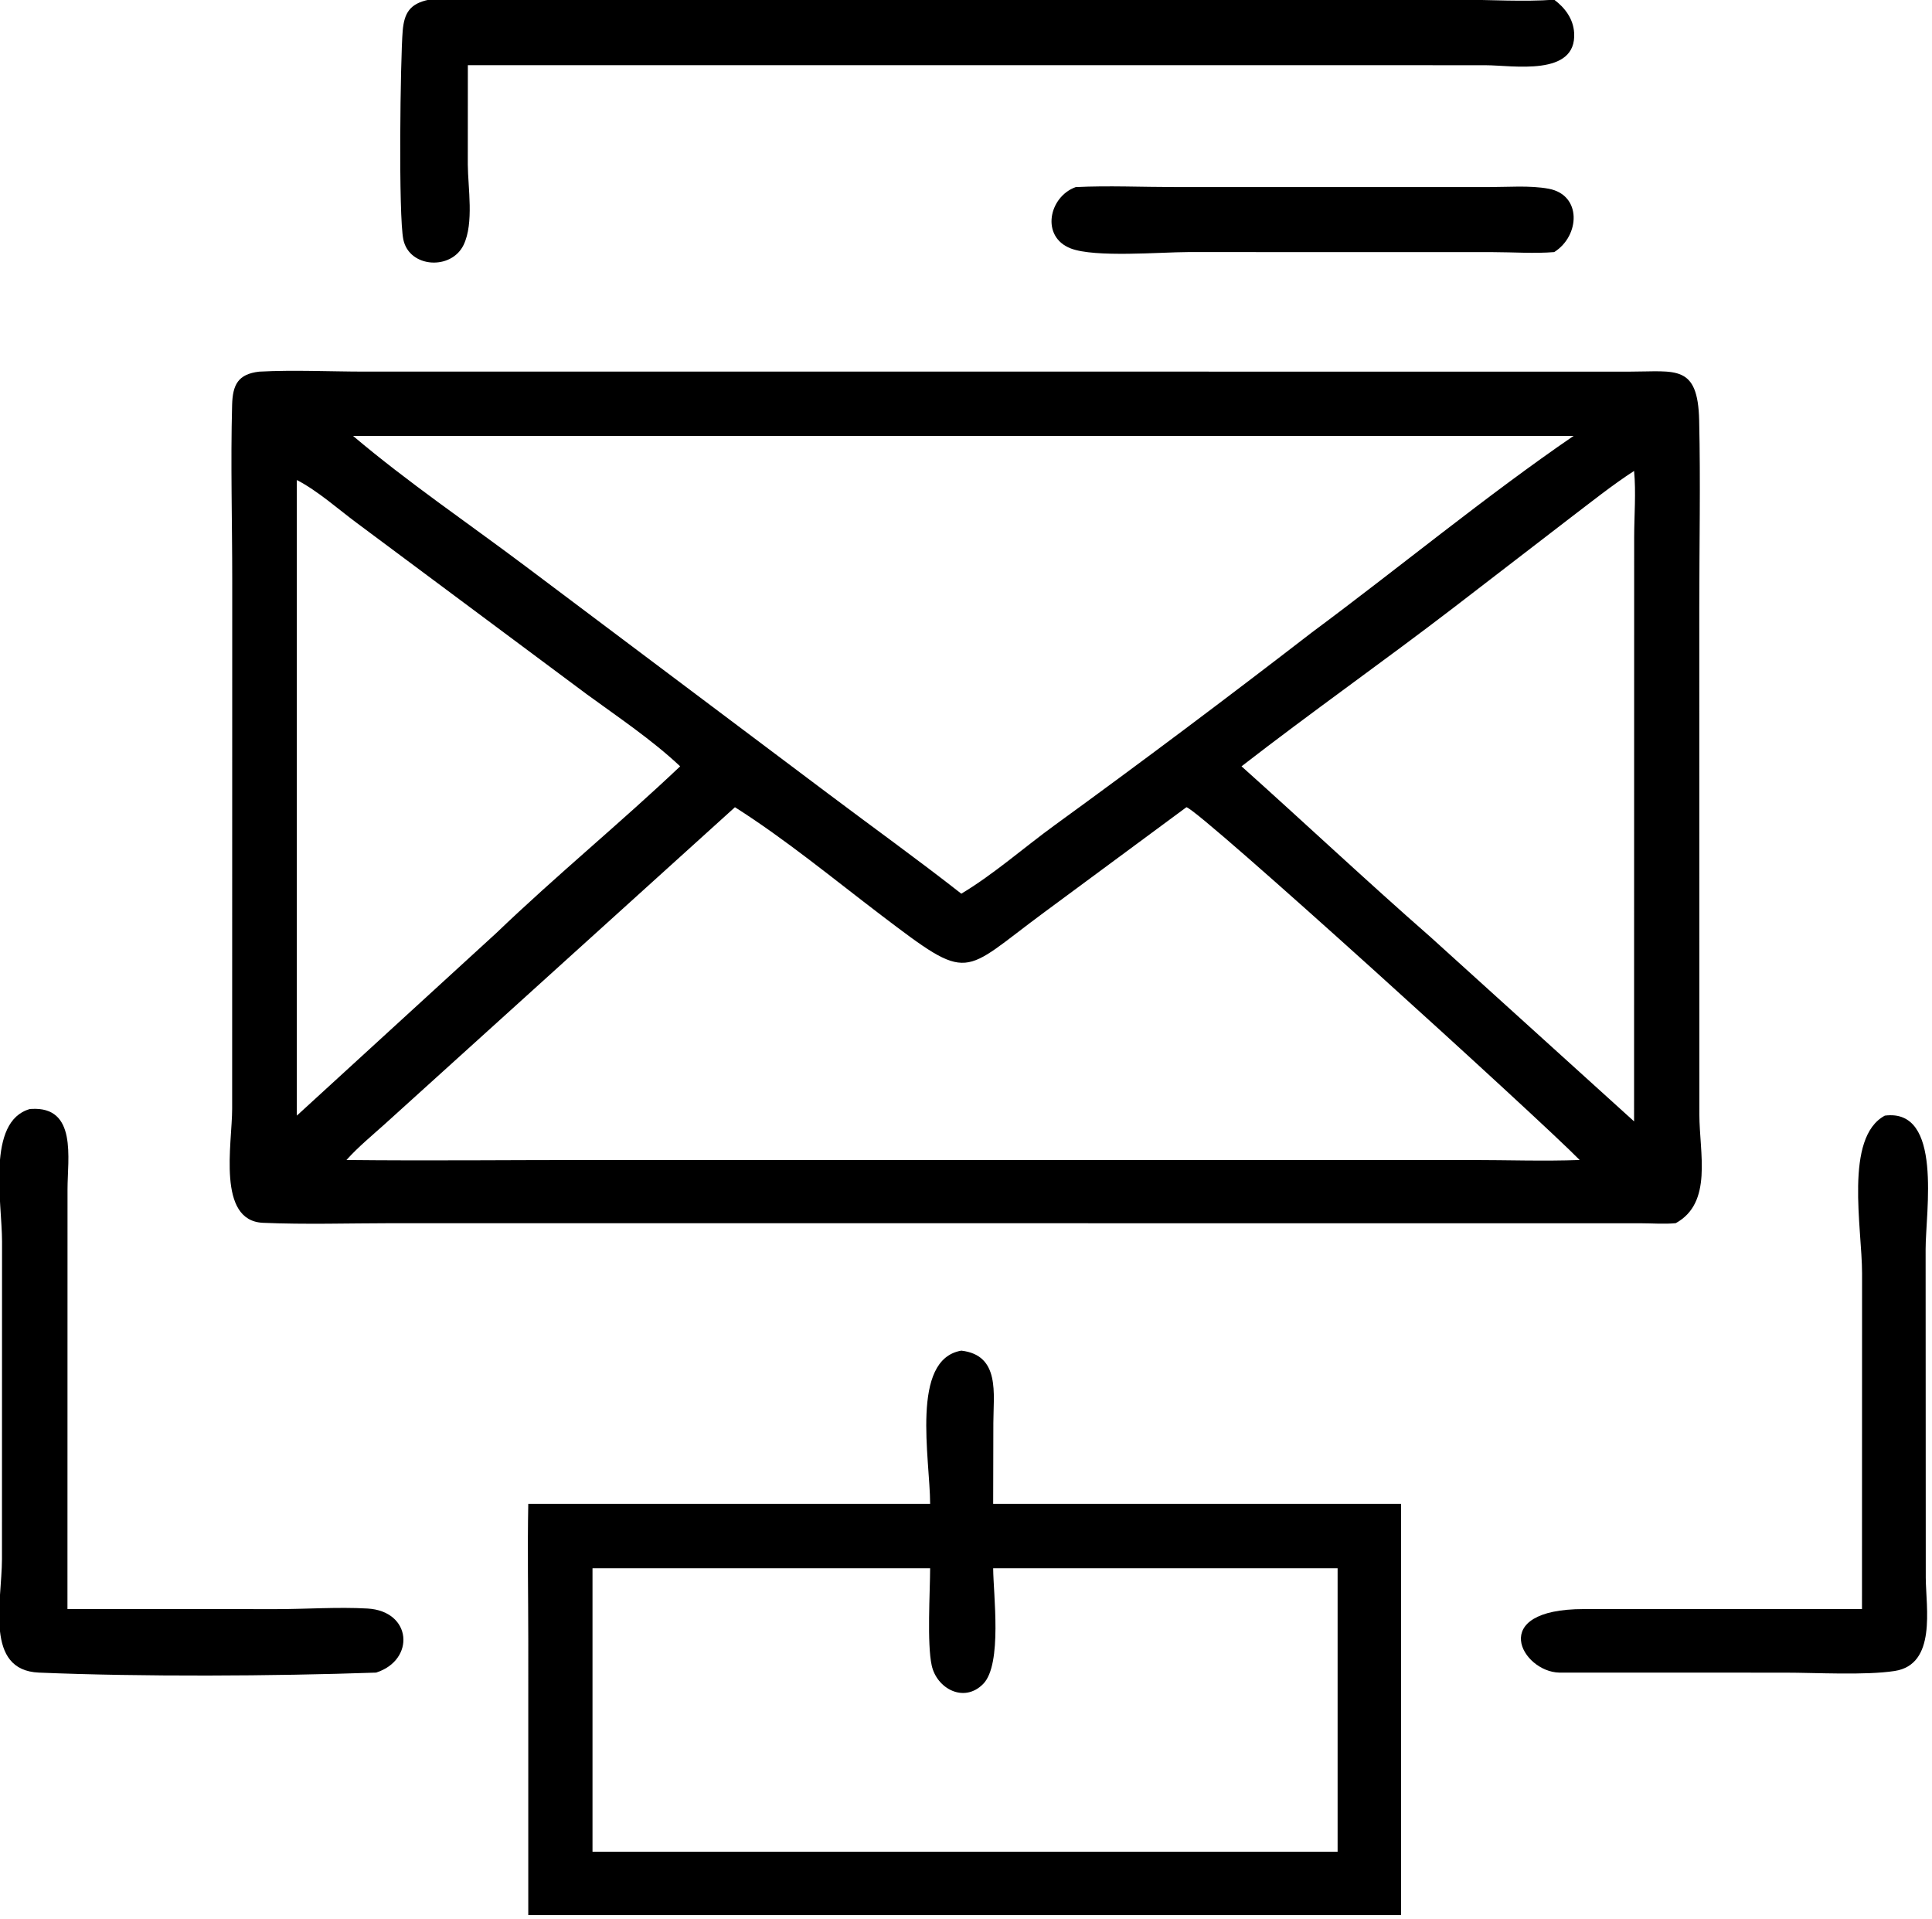
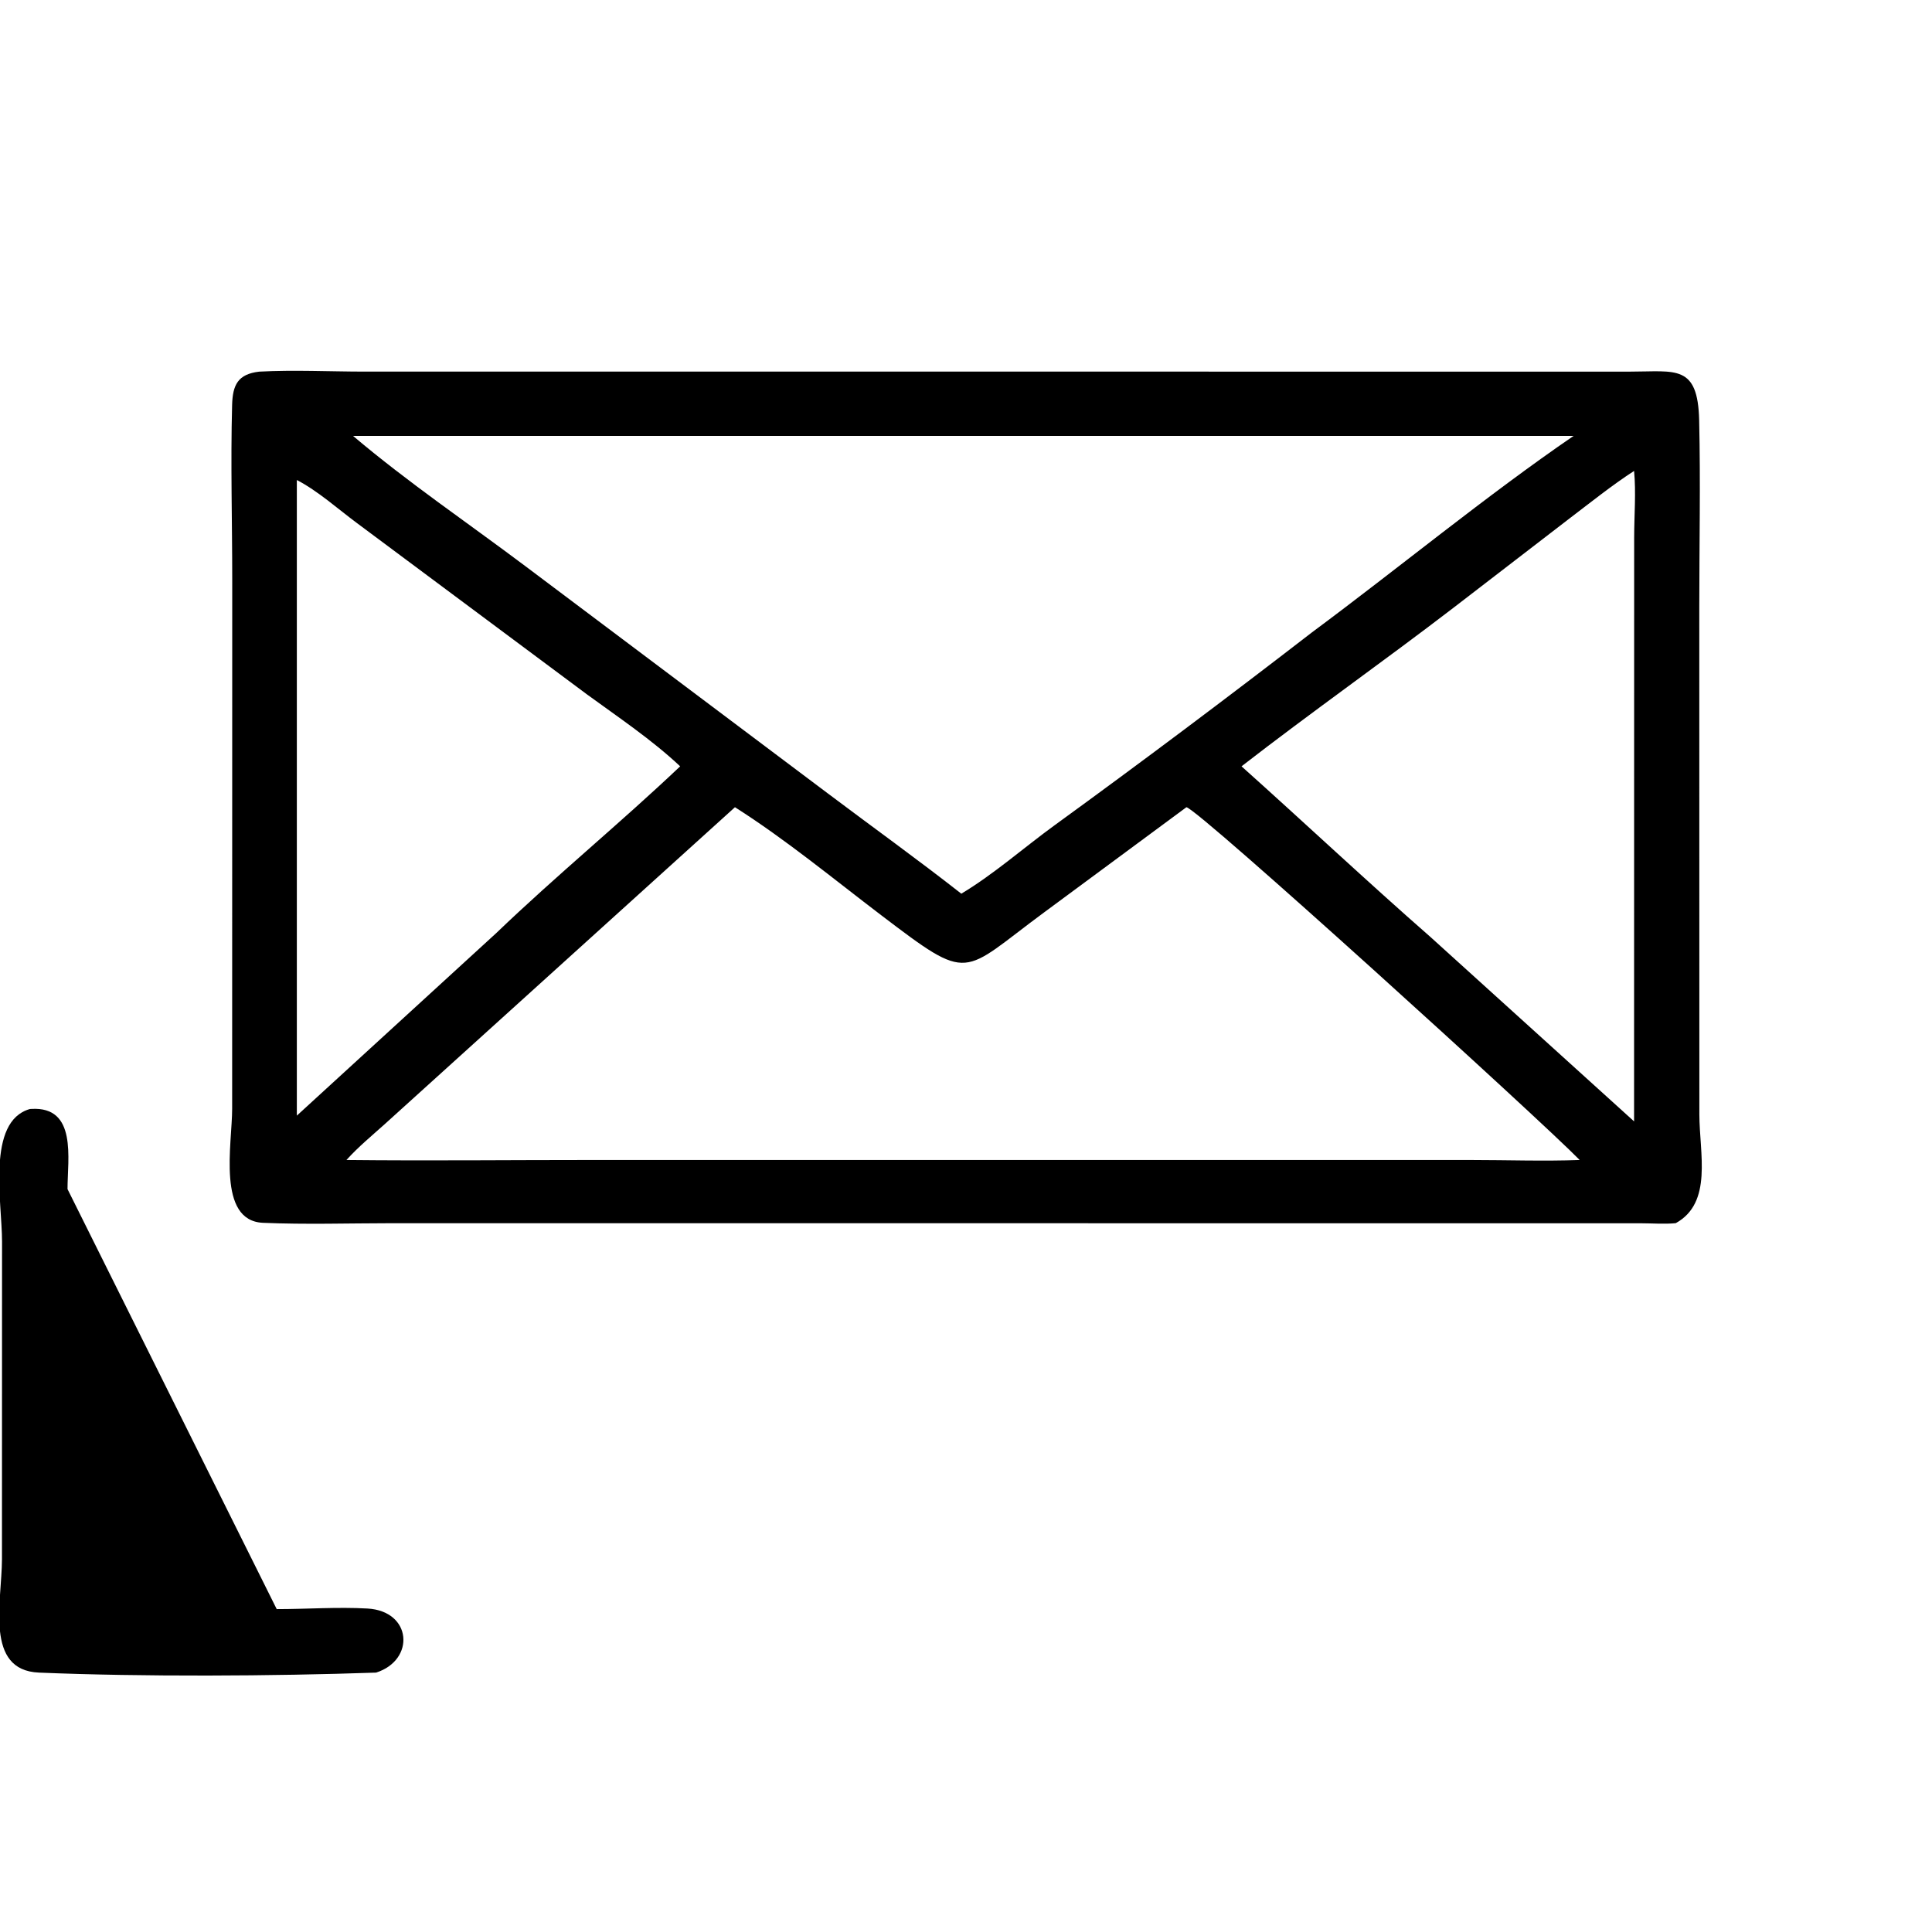
<svg xmlns="http://www.w3.org/2000/svg" viewBox="18.82 17.87 82.42 81.86">
-   <path transform="scale(0.234 0.234)" d="M165.721 88.246L165.712 106.37C165.742 110.619 166.852 117.04 164.953 121.001C162.709 125.68 155.064 125.209 153.967 120.067C153.037 115.706 153.421 87.048 153.839 82.022C154.115 78.701 155.18 77.025 158.609 76.316C164.265 76.142 169.963 76.311 175.625 76.313L346.542 76.316C352.233 76.319 358.118 76.72 363.777 76.316C365.75 77.787 367.258 79.82 367.409 82.36C367.886 90.403 356.17 88.265 351.302 88.259L326.875 88.246L165.721 88.246Z" />
-   <path transform="scale(0.234 0.234)" d="M363.777 122.321C360.155 122.618 356.305 122.333 352.654 122.33L297.049 122.318C292.013 122.329 280.048 123.356 275.644 121.66C270.117 119.531 271.634 112.236 276.536 110.476C282.498 110.181 288.62 110.469 294.597 110.469L351.77 110.473C355.269 110.477 359.32 110.135 362.752 110.771C368.858 111.902 368.478 119.365 363.777 122.321Z" />
  <path transform="scale(0.234 0.234)" d="M385.932 299.346C383.893 299.547 381.683 299.371 379.628 299.367L151.758 299.355C143.989 299.361 136.14 299.615 128.381 299.282C119.927 298.92 122.749 284.88 122.751 278.509L122.766 182.124C122.767 171.51 122.458 160.811 122.743 150.207C122.842 146.513 123.807 144.568 127.684 144.116C133.997 143.778 140.51 144.105 146.838 144.111L377.743 144.112C385.881 144.115 389.965 142.729 390.201 152.984C390.462 164.326 390.224 175.718 390.224 187.067L390.237 279.542C390.256 286.637 392.701 295.615 385.932 299.346ZM144.786 155.829C154.743 164.262 165.686 171.673 176.12 179.511L231.344 221.002C239.452 227.104 247.698 233.022 255.685 239.284C261.648 235.71 267.107 230.863 272.743 226.771C288.53 215.306 304.18 203.559 319.625 191.635C335.223 180.065 351.484 166.661 367.314 155.829L144.786 155.829ZM378.335 162.218C374.28 164.85 370.47 167.914 366.621 170.837L345.38 187.183C332.627 196.963 319.465 206.22 306.768 216.066C318.253 226.346 329.73 237.126 341.263 247.221L378.335 280.793L378.352 174.281C378.356 170.374 378.71 166.092 378.335 162.218ZM134.544 163.873L134.544 279.743L170.903 246.462C181.863 235.942 193.551 226.384 204.427 216.066C199.272 211.219 193.131 207.109 187.416 202.938L145.485 171.71C142.044 169.155 138.342 165.833 134.544 163.873ZM296.724 223.52L270.751 242.714C255.54 253.92 257.546 255.732 241.078 243.207C232.371 236.585 223.659 229.39 214.417 223.52L150.55 281.31C148.181 283.439 145.723 285.458 143.588 287.832C158.534 287.992 173.499 287.83 188.447 287.832L348.672 287.834C355.23 287.835 361.871 288.072 368.419 287.832C361.294 280.525 298.931 223.861 296.724 223.52Z" />
-   <path transform="scale(0.234 0.234)" d="M148.995 381.277C130.118 381.929 106.408 382.062 87.533 381.278C77.583 380.865 80.765 368.377 80.785 360.593L80.799 302.674C80.798 295.582 77.926 280.782 85.87 278.541L86.126 278.523C94.533 278.008 92.734 287.599 92.737 293.137L92.725 369.692L130.875 369.704C136.336 369.705 141.979 369.288 147.416 369.596C155.559 370.056 156.157 378.988 148.995 381.277Z" />
-   <path transform="scale(0.234 0.234)" d="M419.886 369.692L419.901 308.508C419.899 300.217 416.612 283.737 424.053 279.743C434.667 278.371 431.48 297.287 431.486 304.1L431.513 364.019C431.553 369.489 433.502 379.802 425.84 380.983C420.481 381.809 411.457 381.284 405.82 381.285L364.687 381.277C357.899 381.128 351.406 369.709 369.147 369.697L419.886 369.692Z" />
-   <path transform="scale(0.234 0.234)" d="M250 350.516C249.986 342.279 246.359 324.17 255.685 322.585C262.814 323.4 261.532 330.507 261.525 335.734L261.492 350.516L335.853 350.516L335.853 425.489L258.125 425.489L176.737 425.489L176.738 375.578C176.737 367.231 176.572 358.86 176.737 350.516L250 350.516ZM188.447 362.258L188.447 413.931L324.286 413.931L324.286 391.625L324.286 362.258L261.492 362.258C261.514 367.002 263.192 379.747 259.675 383.338C256.184 386.902 251.206 384.205 250.284 379.961C249.414 375.956 249.982 366.721 250 362.258L188.447 362.258Z" />
+   <path transform="scale(0.234 0.234)" d="M148.995 381.277C130.118 381.929 106.408 382.062 87.533 381.278C77.583 380.865 80.765 368.377 80.785 360.593L80.799 302.674C80.798 295.582 77.926 280.782 85.87 278.541L86.126 278.523C94.533 278.008 92.734 287.599 92.737 293.137L130.875 369.704C136.336 369.705 141.979 369.288 147.416 369.596C155.559 370.056 156.157 378.988 148.995 381.277Z" />
</svg>